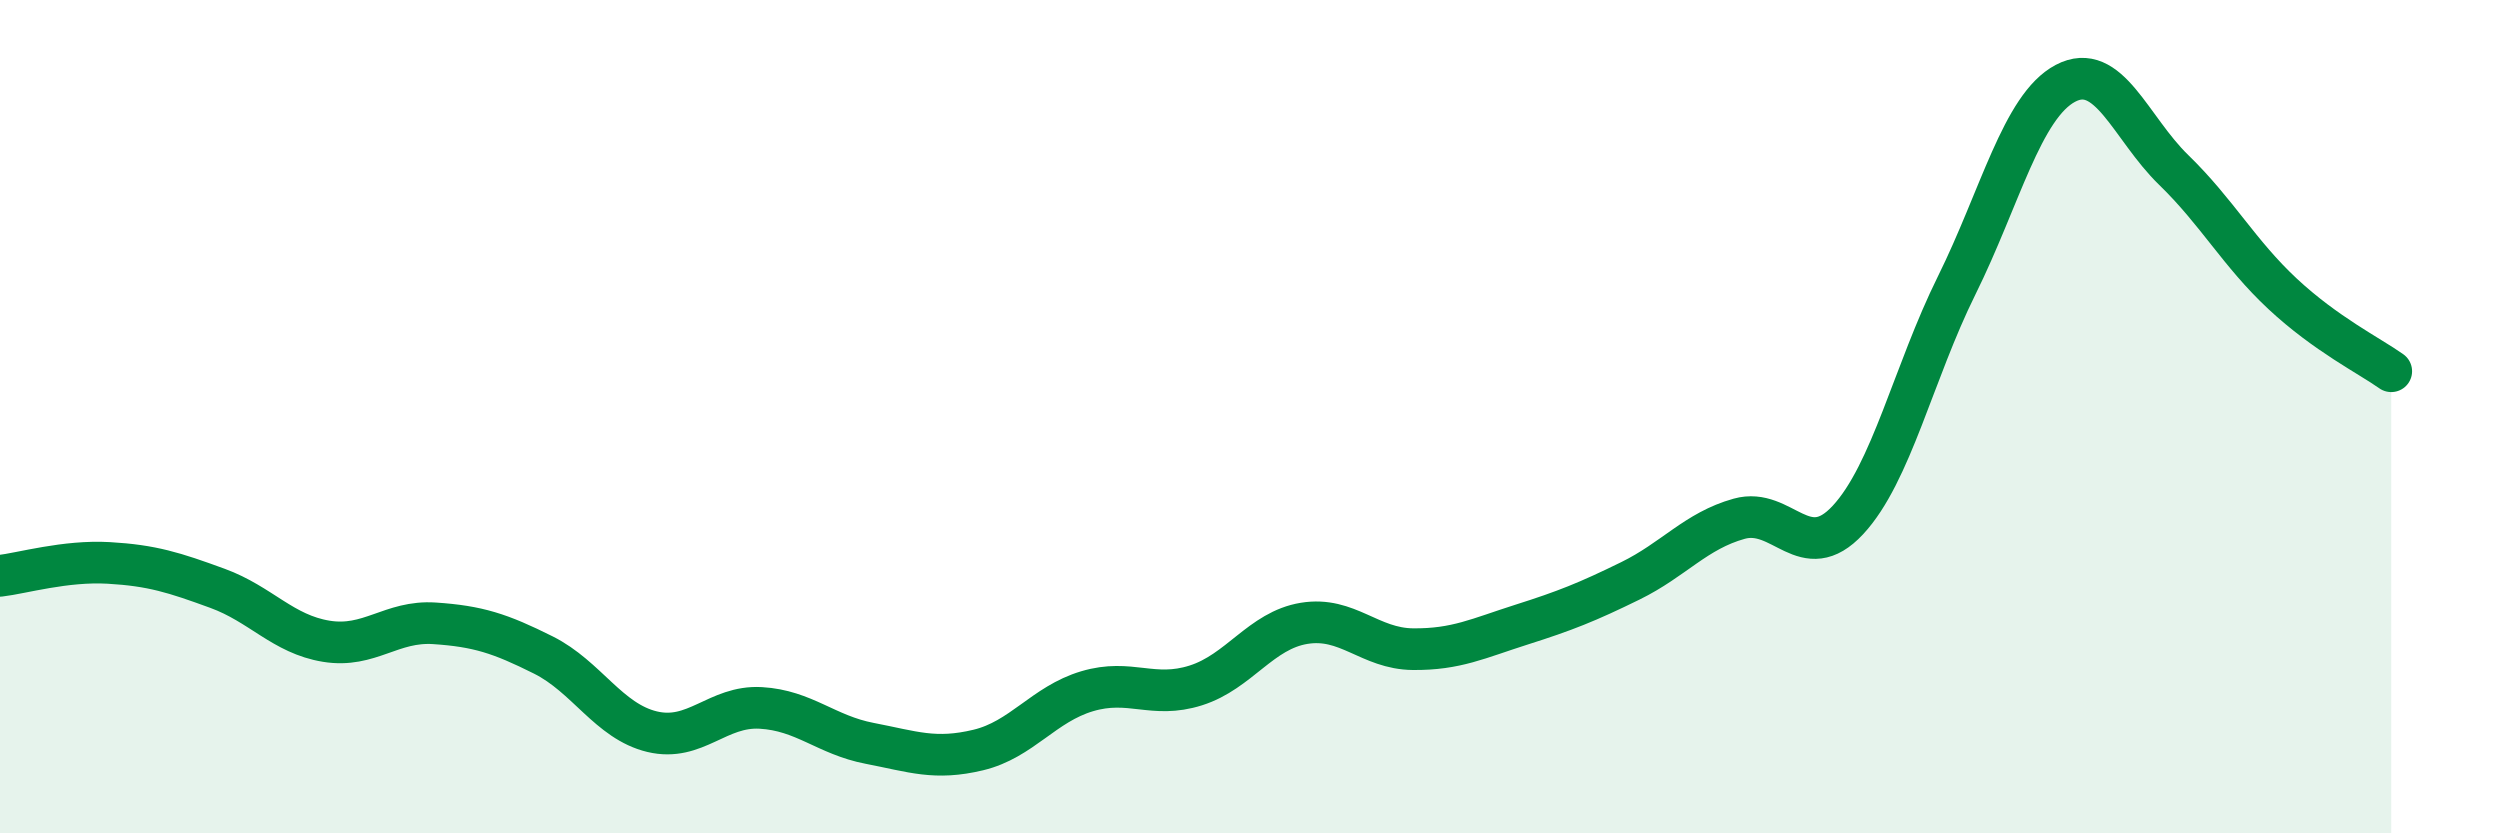
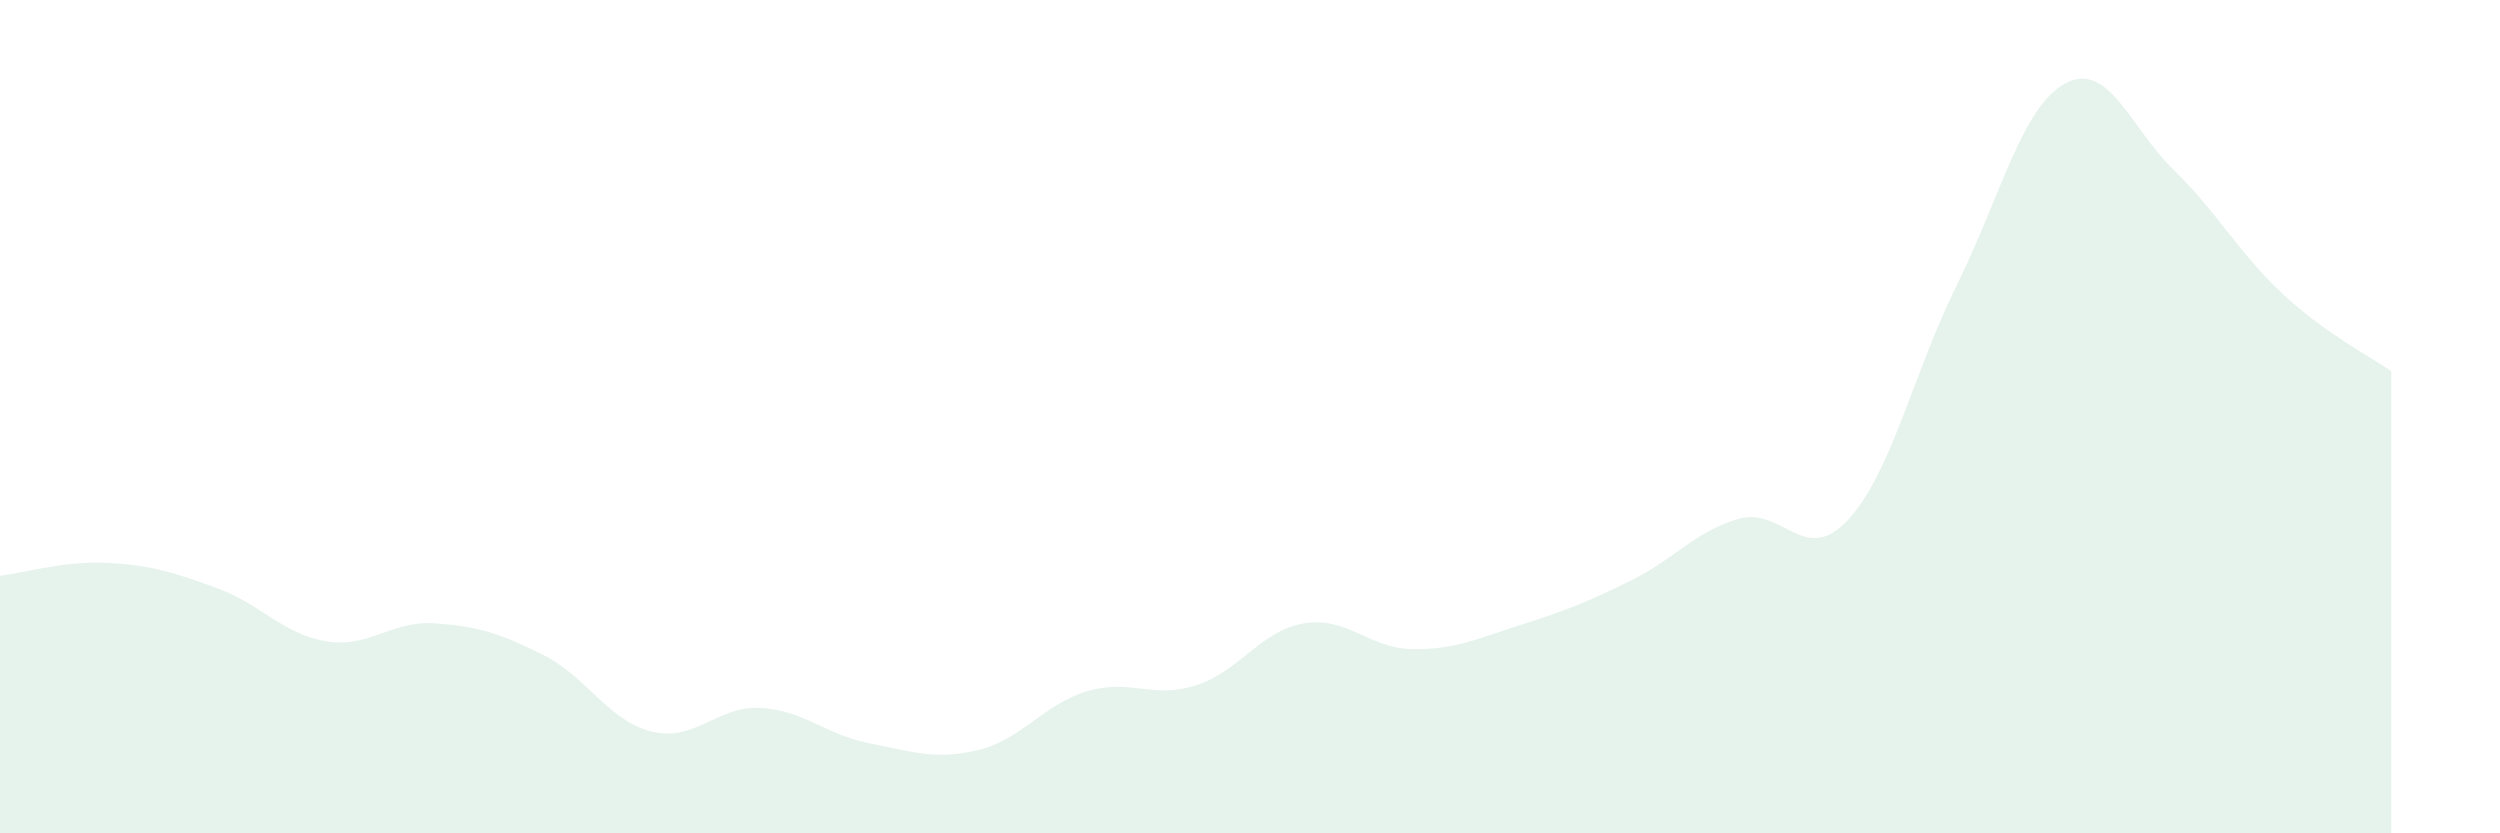
<svg xmlns="http://www.w3.org/2000/svg" width="60" height="20" viewBox="0 0 60 20">
  <path d="M 0,13.82 C 0.52,13.76 1.57,13.45 2.61,13.51 C 3.65,13.57 4.18,13.74 5.22,14.12 C 6.26,14.5 6.79,15.22 7.83,15.39 C 8.87,15.56 9.39,14.89 10.43,14.96 C 11.47,15.03 12,15.2 13.04,15.72 C 14.08,16.24 14.61,17.31 15.65,17.56 C 16.69,17.81 17.22,16.93 18.26,16.99 C 19.3,17.05 19.83,17.64 20.87,17.84 C 21.91,18.04 22.44,18.25 23.48,18 C 24.52,17.75 25.05,16.9 26.09,16.59 C 27.13,16.28 27.66,16.78 28.7,16.45 C 29.74,16.12 30.26,15.13 31.3,14.96 C 32.34,14.79 32.87,15.57 33.91,15.58 C 34.95,15.59 35.48,15.32 36.52,14.99 C 37.56,14.66 38.09,14.45 39.13,13.94 C 40.17,13.43 40.7,12.74 41.74,12.45 C 42.78,12.16 43.31,13.6 44.35,12.48 C 45.39,11.36 45.92,8.95 46.96,6.85 C 48,4.75 48.53,2.55 49.57,2 C 50.61,1.45 51.13,3.07 52.17,4.08 C 53.21,5.09 53.74,6.08 54.78,7.05 C 55.82,8.02 56.87,8.54 57.39,8.91L57.39 20L0 20Z" fill="#008740" opacity="0.1" stroke-linecap="round" stroke-linejoin="round" />
-   <path d="M 0,13.82 C 0.52,13.76 1.57,13.45 2.61,13.51 C 3.65,13.57 4.18,13.74 5.22,14.12 C 6.26,14.5 6.79,15.22 7.83,15.39 C 8.87,15.56 9.39,14.89 10.43,14.96 C 11.47,15.03 12,15.2 13.04,15.72 C 14.08,16.24 14.61,17.31 15.65,17.56 C 16.69,17.81 17.22,16.93 18.26,16.99 C 19.3,17.05 19.83,17.64 20.87,17.84 C 21.91,18.04 22.44,18.25 23.48,18 C 24.52,17.75 25.05,16.9 26.09,16.59 C 27.13,16.28 27.66,16.78 28.7,16.45 C 29.74,16.12 30.26,15.13 31.3,14.96 C 32.34,14.79 32.87,15.57 33.91,15.58 C 34.95,15.59 35.48,15.32 36.52,14.99 C 37.56,14.66 38.09,14.45 39.13,13.94 C 40.17,13.43 40.7,12.74 41.74,12.45 C 42.78,12.16 43.31,13.6 44.35,12.48 C 45.39,11.36 45.92,8.95 46.96,6.85 C 48,4.75 48.53,2.55 49.57,2 C 50.61,1.45 51.13,3.07 52.17,4.08 C 53.21,5.09 53.74,6.08 54.78,7.05 C 55.82,8.02 56.87,8.54 57.39,8.91" stroke="#008740" stroke-width="1" fill="none" stroke-linecap="round" stroke-linejoin="round" />
</svg>